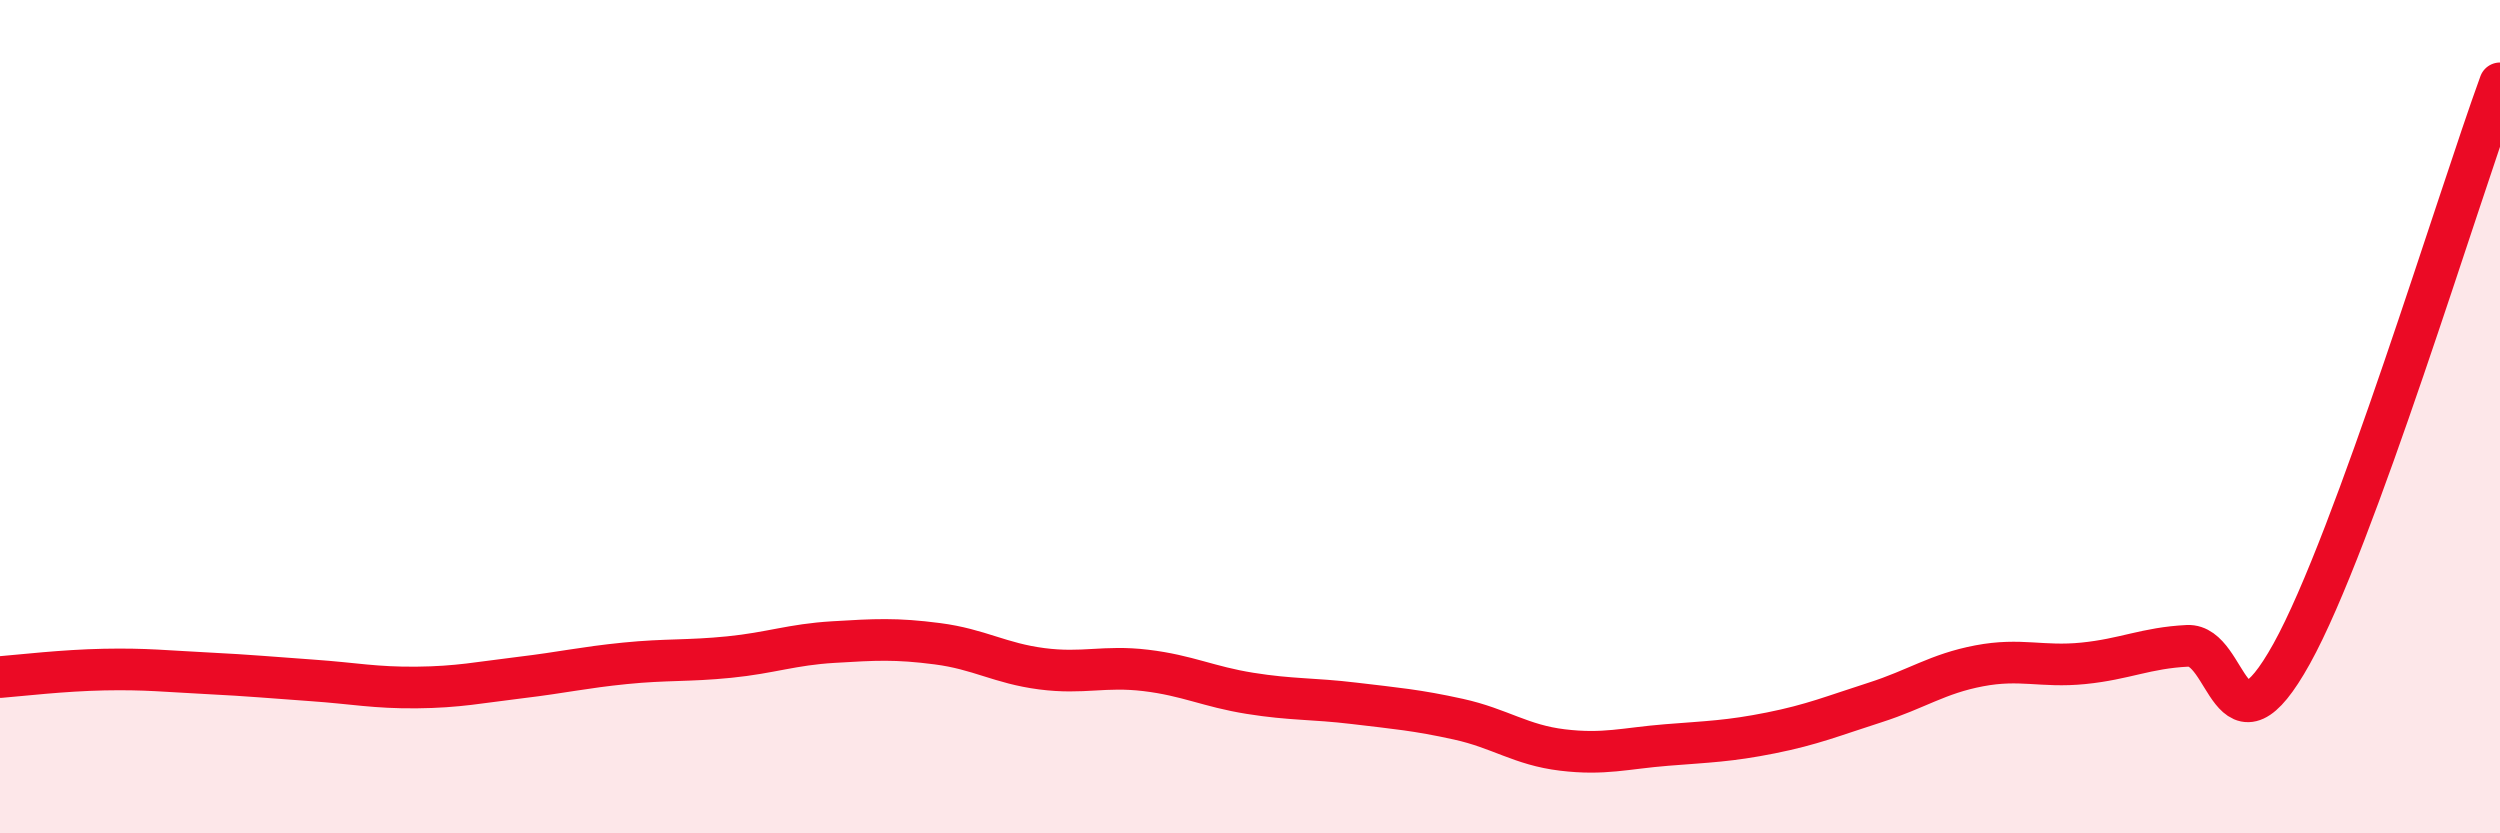
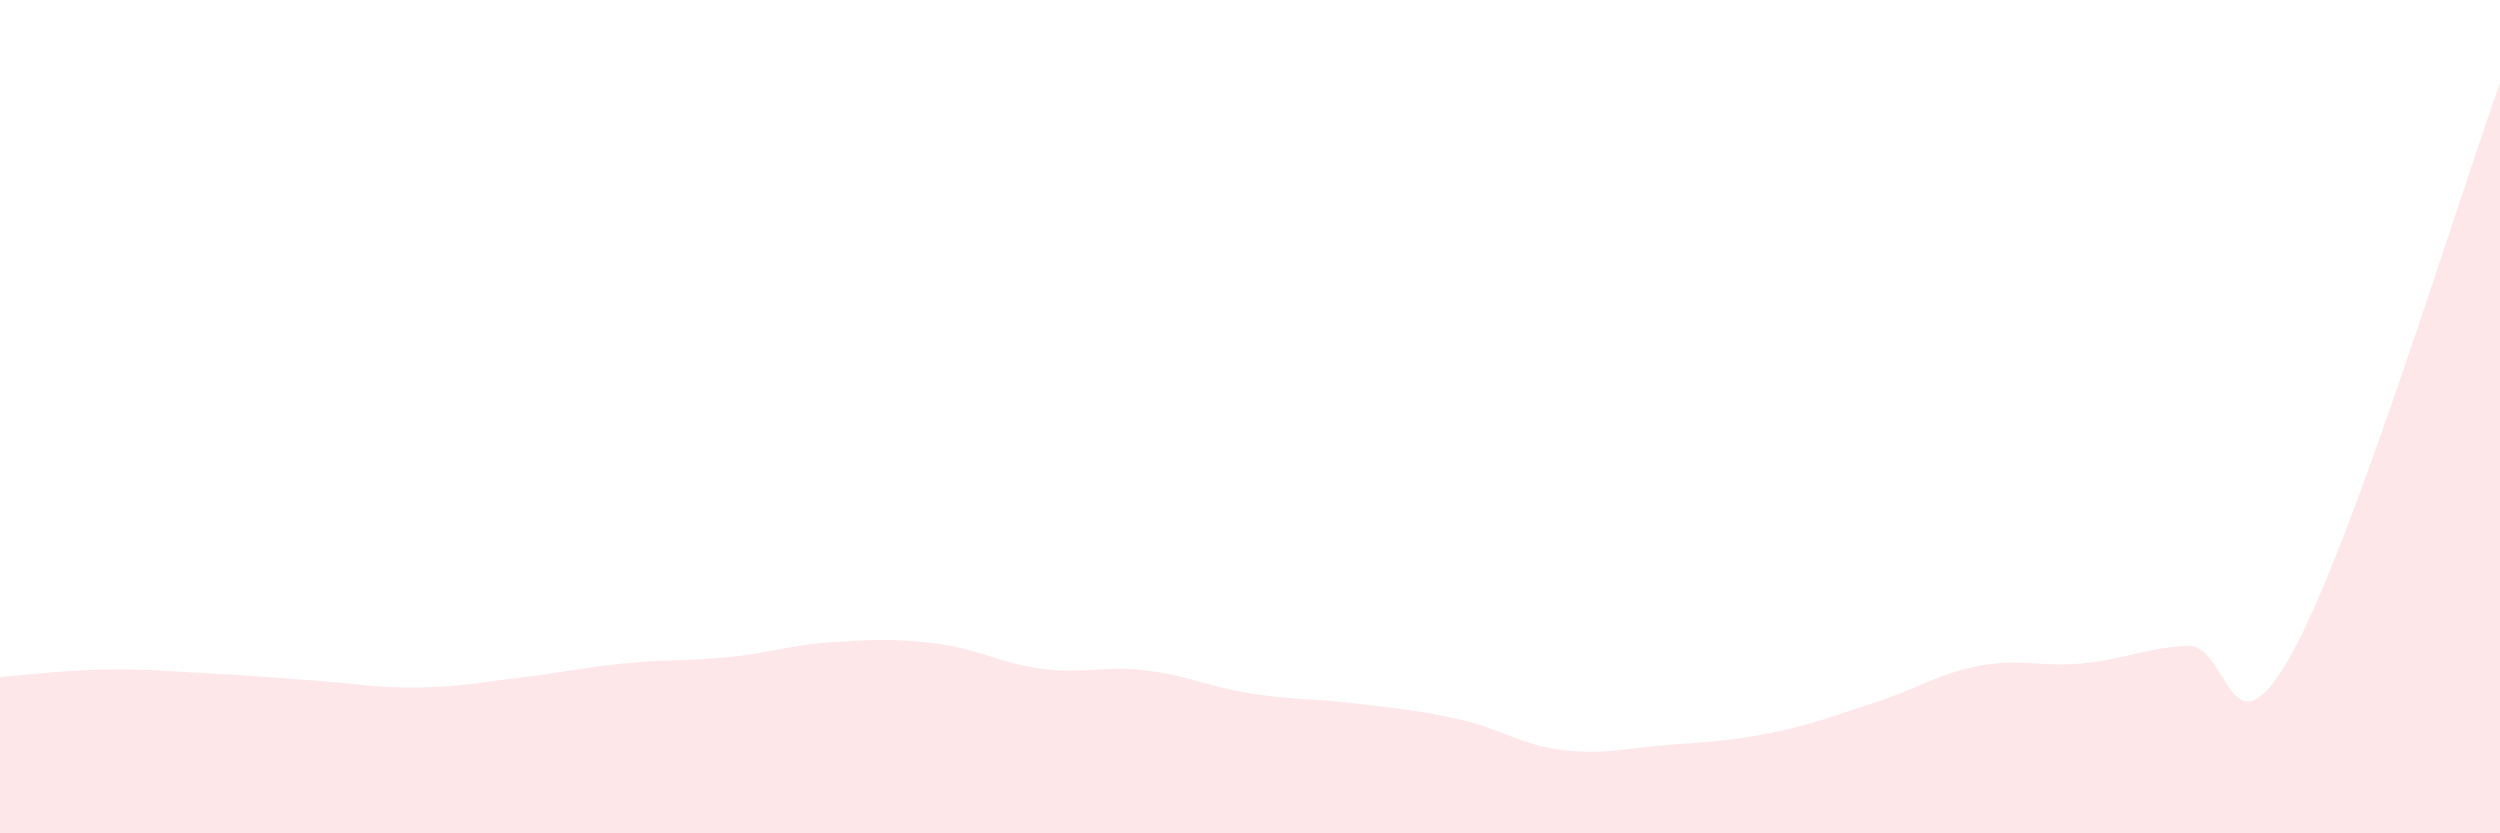
<svg xmlns="http://www.w3.org/2000/svg" width="60" height="20" viewBox="0 0 60 20">
  <path d="M 0,16.25 C 0.5,16.21 1.5,16.09 2.5,16.07 C 3.5,16.05 4,16.11 5,16.16 C 6,16.21 6.5,16.26 7.5,16.33 C 8.5,16.4 9,16.51 10,16.5 C 11,16.49 11.5,16.38 12.5,16.26 C 13.5,16.14 14,16.02 15,15.92 C 16,15.82 16.5,15.87 17.5,15.77 C 18.5,15.67 19,15.47 20,15.41 C 21,15.35 21.5,15.32 22.5,15.45 C 23.5,15.58 24,15.92 25,16.05 C 26,16.18 26.5,15.97 27.5,16.09 C 28.5,16.21 29,16.48 30,16.64 C 31,16.8 31.5,16.76 32.5,16.88 C 33.5,17 34,17.04 35,17.26 C 36,17.48 36.5,17.88 37.5,18 C 38.5,18.12 39,17.96 40,17.88 C 41,17.8 41.5,17.79 42.5,17.59 C 43.5,17.39 44,17.18 45,16.86 C 46,16.54 46.5,16.17 47.5,15.98 C 48.5,15.79 49,16.02 50,15.92 C 51,15.82 51.5,15.55 52.5,15.5 C 53.5,15.45 53.5,18.39 55,15.69 C 56.5,12.99 59,4.74 60,2L60 20L0 20Z" fill="#EB0A25" opacity="0.1" stroke-linecap="round" stroke-linejoin="round" />
-   <path d="M 0,16.25 C 0.5,16.21 1.5,16.09 2.5,16.07 C 3.5,16.05 4,16.11 5,16.16 C 6,16.21 6.5,16.26 7.5,16.33 C 8.5,16.4 9,16.51 10,16.5 C 11,16.49 11.5,16.38 12.5,16.26 C 13.5,16.14 14,16.02 15,15.92 C 16,15.82 16.5,15.87 17.5,15.77 C 18.5,15.67 19,15.47 20,15.41 C 21,15.35 21.5,15.32 22.5,15.45 C 23.5,15.58 24,15.92 25,16.05 C 26,16.18 26.5,15.97 27.5,16.09 C 28.5,16.21 29,16.48 30,16.64 C 31,16.8 31.5,16.76 32.5,16.88 C 33.5,17 34,17.04 35,17.26 C 36,17.48 36.5,17.88 37.5,18 C 38.5,18.12 39,17.96 40,17.88 C 41,17.8 41.5,17.79 42.5,17.59 C 43.5,17.39 44,17.18 45,16.86 C 46,16.54 46.5,16.17 47.5,15.98 C 48.5,15.79 49,16.02 50,15.92 C 51,15.82 51.5,15.55 52.5,15.5 C 53.5,15.45 53.5,18.39 55,15.69 C 56.5,12.99 59,4.74 60,2" stroke="#EB0A25" stroke-width="1" fill="none" stroke-linecap="round" stroke-linejoin="round" />
</svg>